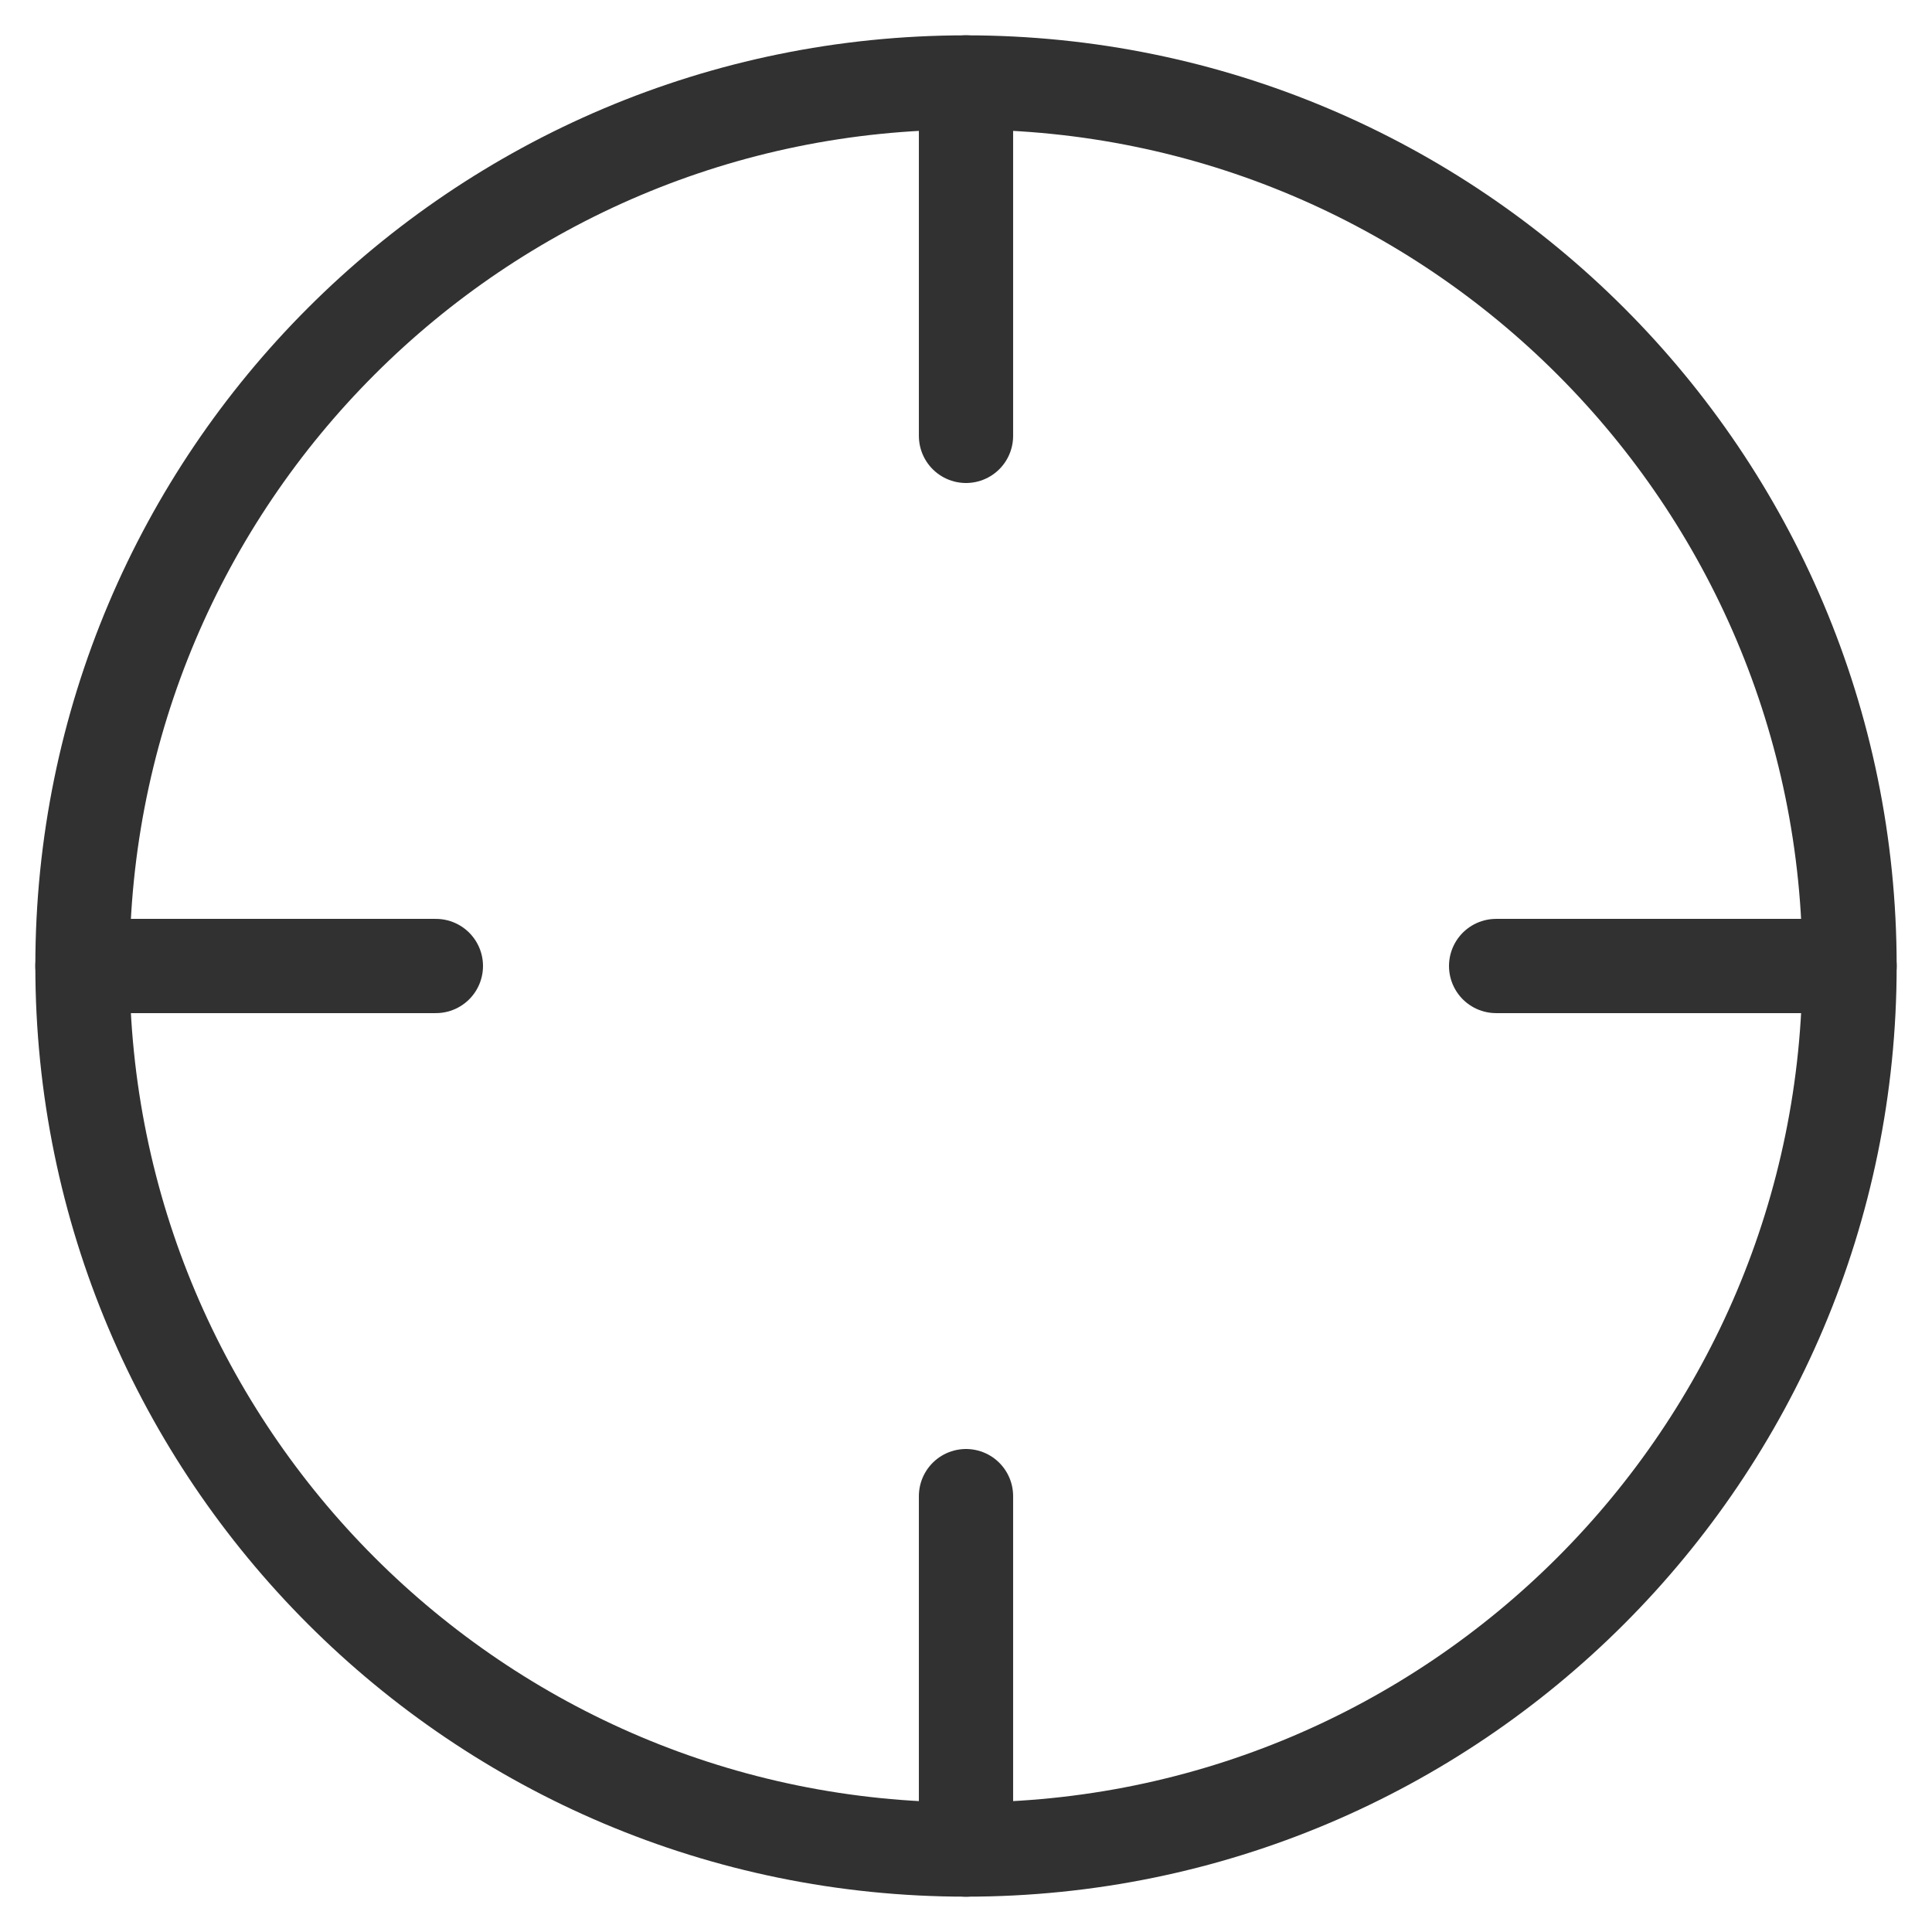
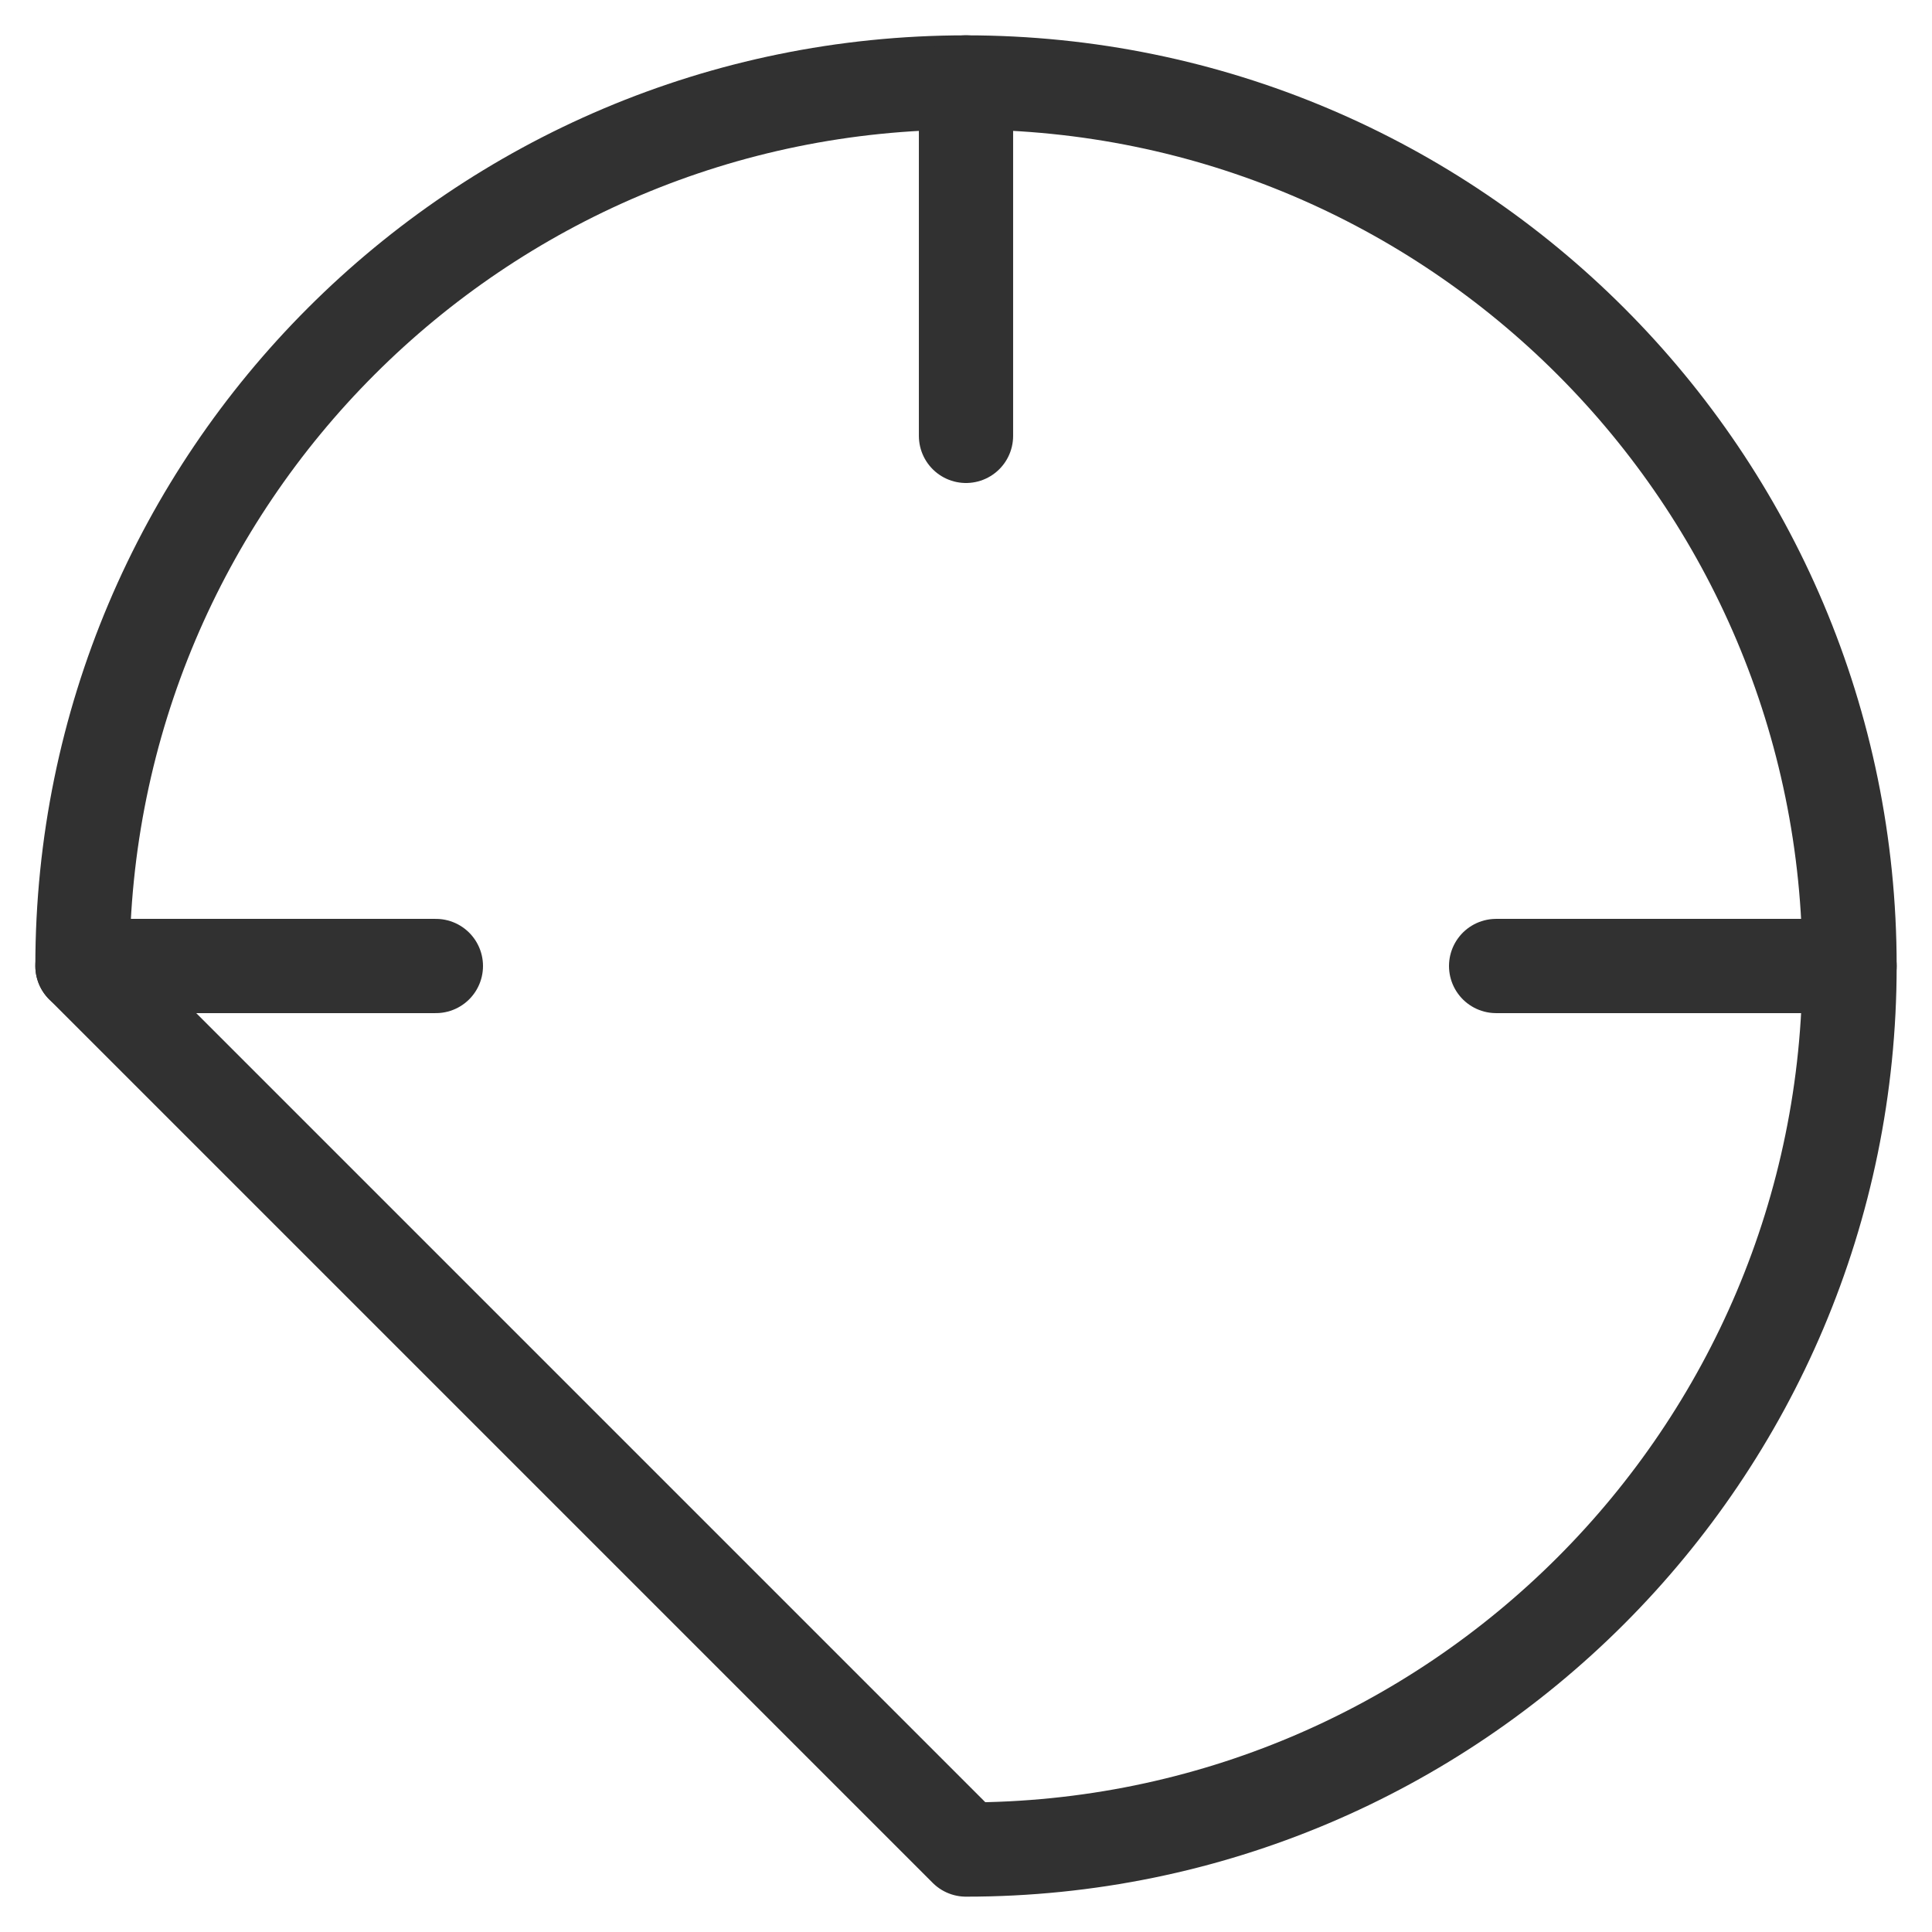
<svg xmlns="http://www.w3.org/2000/svg" width="41" height="41" viewBox="0 0 41 41" fill="none">
-   <path d="M20.5 39.25C30.855 39.25 39.25 30.855 39.25 20.5C39.25 10.145 30.855 1.75 20.5 1.75C10.145 1.75 1.75 10.145 1.75 20.5C1.75 30.855 10.145 39.25 20.5 39.25Z" stroke="#313131" stroke-width="2" stroke-linecap="round" stroke-linejoin="round" />
+   <path d="M20.5 39.25C30.855 39.25 39.25 30.855 39.25 20.5C39.25 10.145 30.855 1.75 20.5 1.75C10.145 1.75 1.75 10.145 1.75 20.5Z" stroke="#313131" stroke-width="2" stroke-linecap="round" stroke-linejoin="round" />
  <path d="M39.25 20.5H31.75" stroke="#313131" stroke-width="2" stroke-linecap="round" stroke-linejoin="round" />
  <path d="M9.25 20.5H1.75" stroke="#313131" stroke-width="2" stroke-linecap="round" stroke-linejoin="round" />
  <path d="M20.5 9.25V1.75" stroke="#313131" stroke-width="2" stroke-linecap="round" stroke-linejoin="round" />
-   <path d="M20.5 39.25V31.75" stroke="#313131" stroke-width="2" stroke-linecap="round" stroke-linejoin="round" />
</svg>